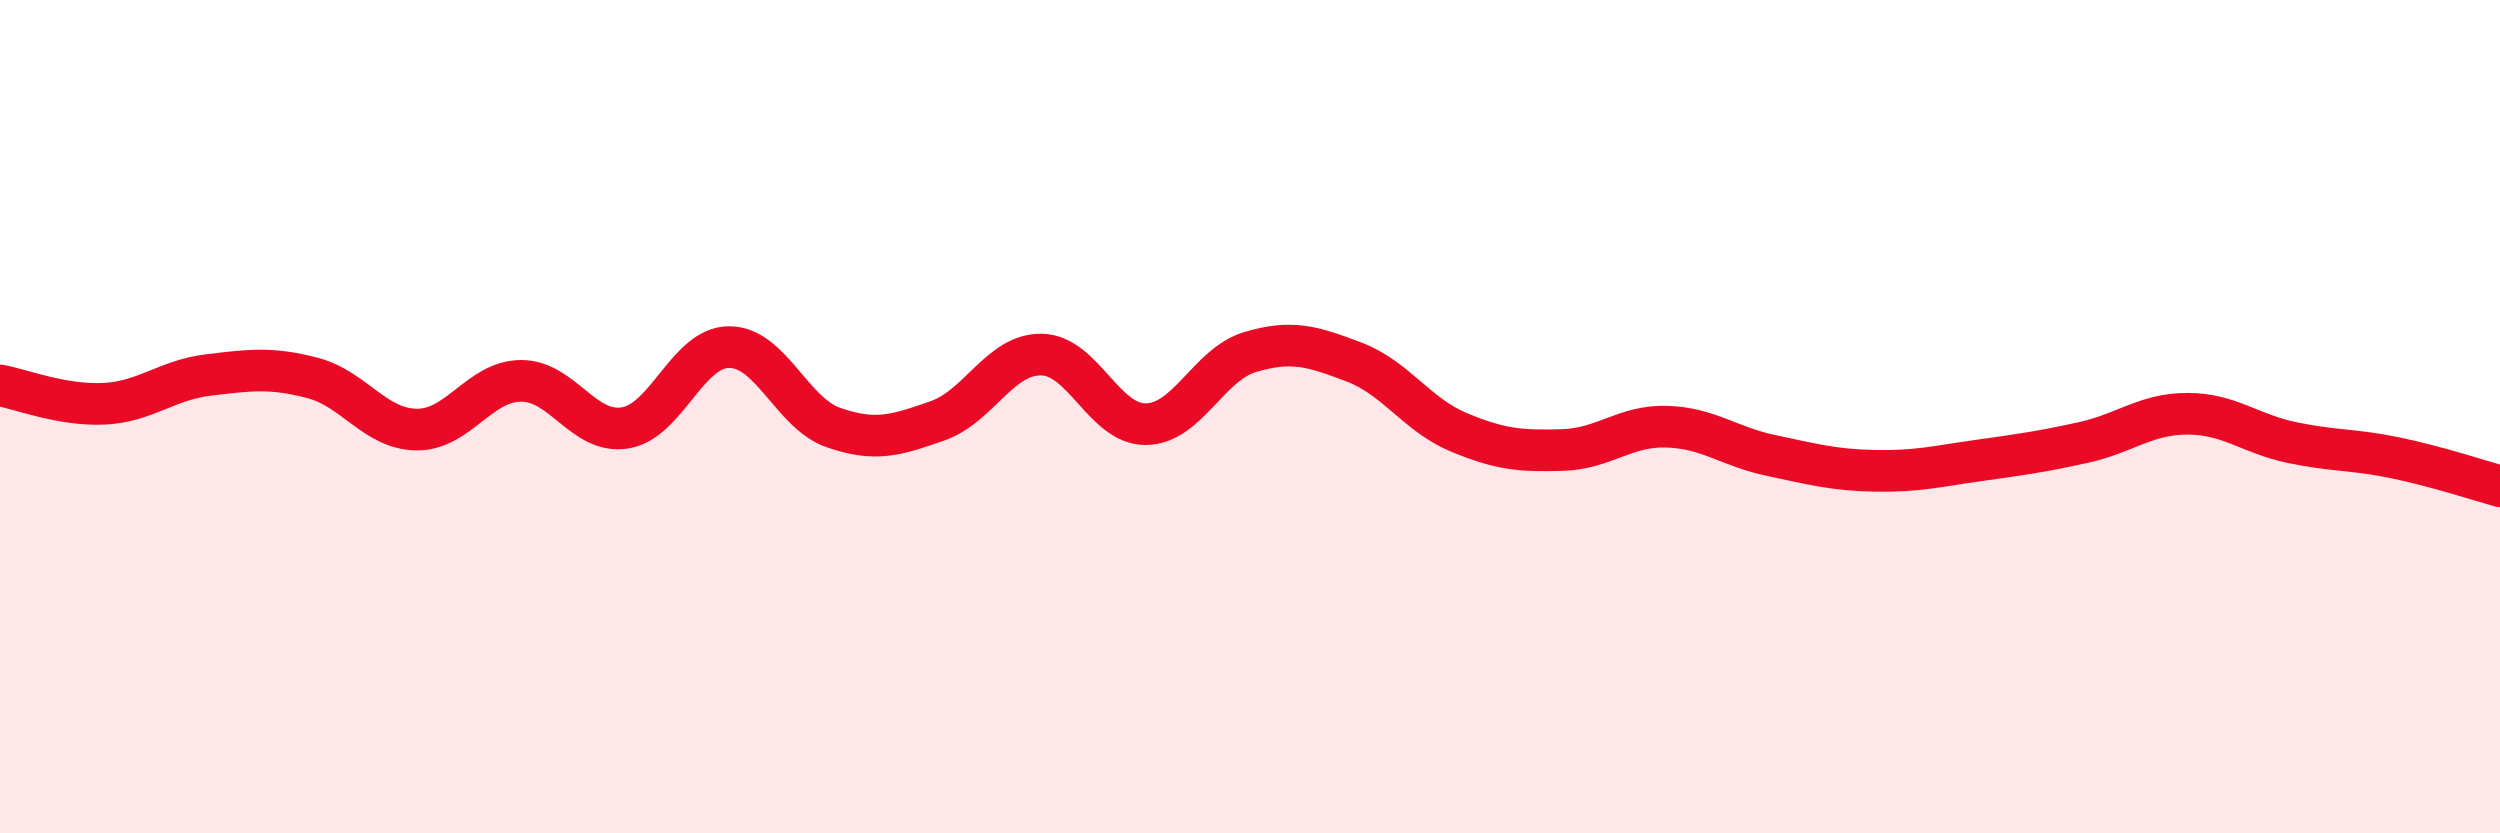
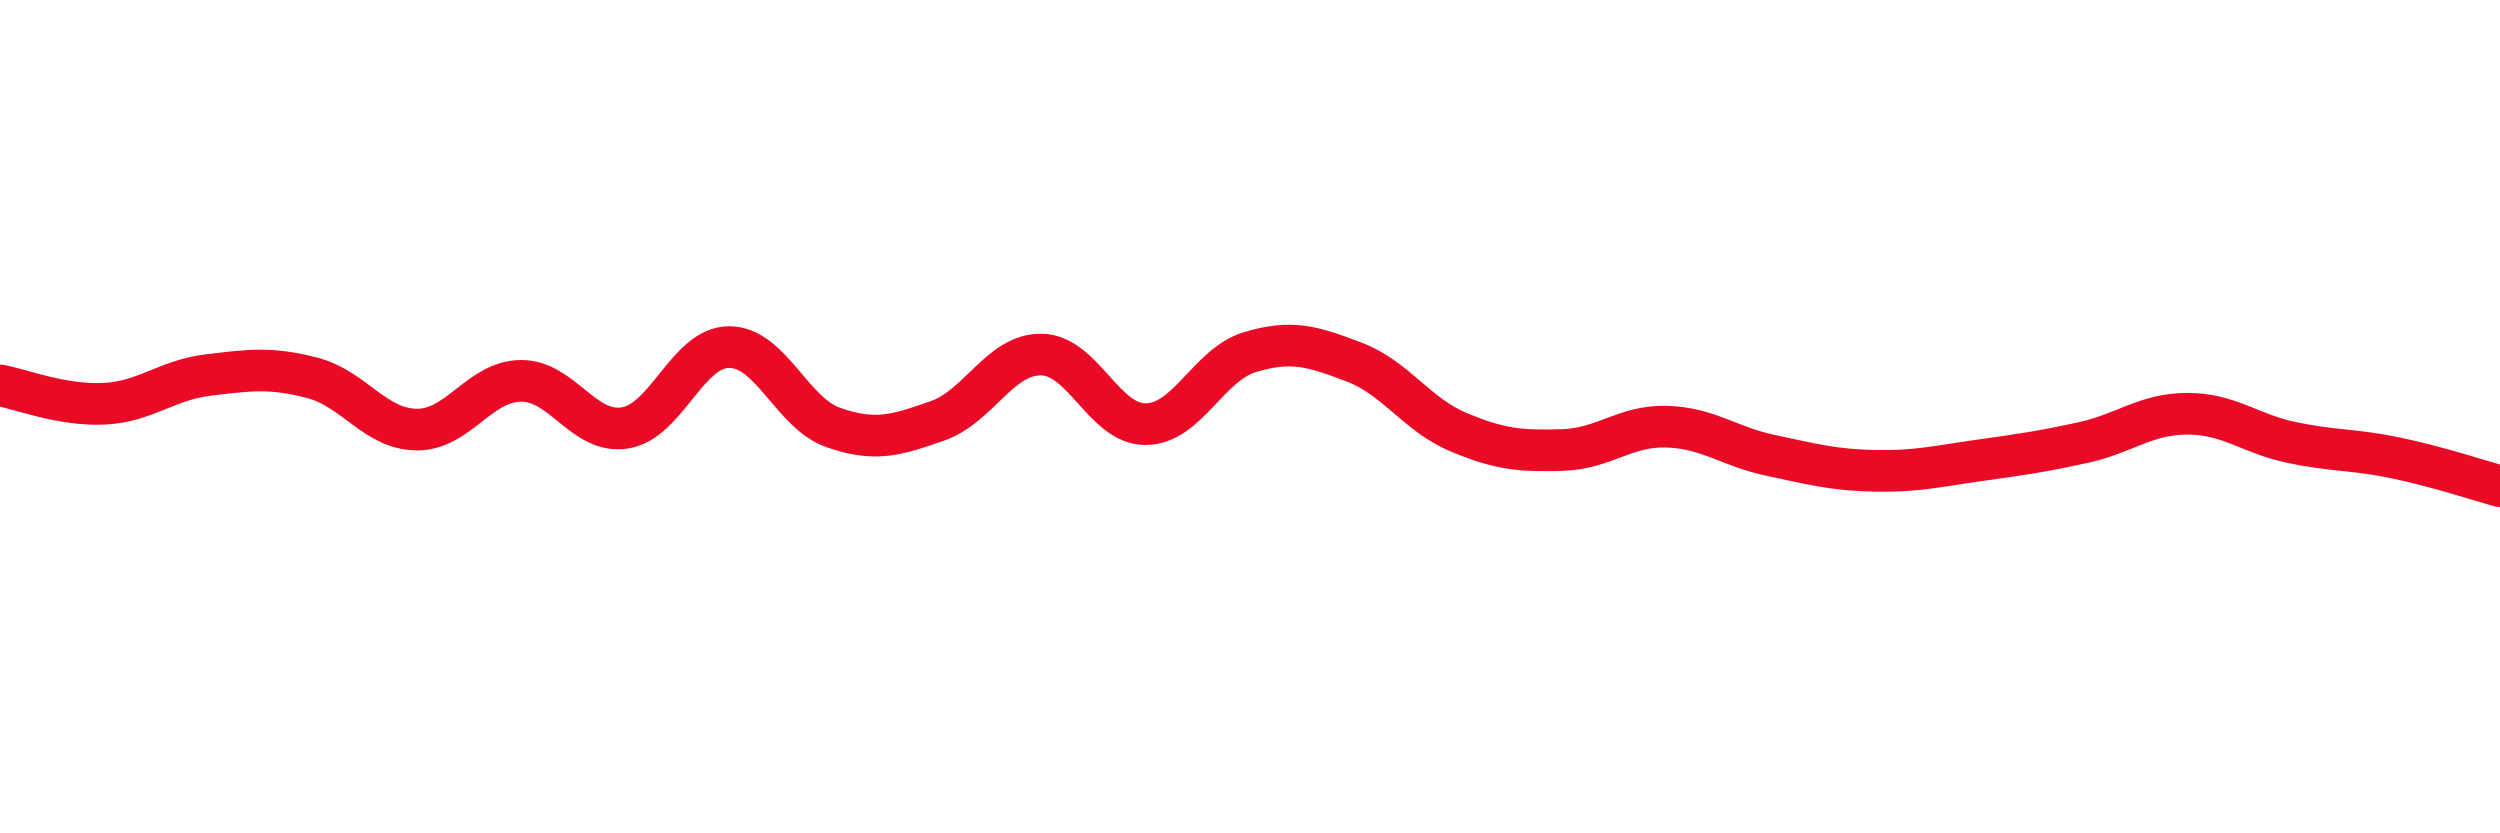
<svg xmlns="http://www.w3.org/2000/svg" width="60" height="20" viewBox="0 0 60 20">
-   <path d="M 0,9.25 C 0.5,9.34 1.5,9.74 2.5,9.69 C 3.5,9.64 4,9.12 5,9 C 6,8.88 6.5,8.81 7.5,9.07 C 8.5,9.33 9,10.3 10,10.31 C 11,10.32 11.5,9.15 12.5,9.14 C 13.5,9.13 14,10.43 15,10.27 C 16,10.11 16.5,8.33 17.5,8.33 C 18.5,8.33 19,9.91 20,10.26 C 21,10.61 21.5,10.45 22.5,10.1 C 23.5,9.75 24,8.49 25,8.51 C 26,8.53 26.5,10.19 27.5,10.18 C 28.5,10.17 29,8.75 30,8.45 C 31,8.15 31.5,8.31 32.5,8.69 C 33.5,9.07 34,9.95 35,10.37 C 36,10.79 36.5,10.83 37.5,10.8 C 38.5,10.77 39,10.21 40,10.24 C 41,10.27 41.5,10.72 42.5,10.93 C 43.5,11.14 44,11.28 45,11.3 C 46,11.32 46.5,11.19 47.5,11.05 C 48.5,10.91 49,10.84 50,10.62 C 51,10.4 51.5,9.93 52.5,9.93 C 53.5,9.93 54,10.41 55,10.62 C 56,10.83 56.5,10.78 57.5,10.99 C 58.5,11.2 59.5,11.53 60,11.67L60 20L0 20Z" fill="#EB0A25" opacity="0.1" stroke-linecap="round" stroke-linejoin="round" />
  <path d="M 0,9.25 C 0.5,9.34 1.5,9.74 2.5,9.69 C 3.5,9.64 4,9.12 5,9 C 6,8.88 6.5,8.81 7.5,9.07 C 8.5,9.33 9,10.3 10,10.31 C 11,10.32 11.5,9.15 12.5,9.14 C 13.5,9.13 14,10.43 15,10.27 C 16,10.11 16.5,8.33 17.5,8.33 C 18.5,8.33 19,9.91 20,10.26 C 21,10.61 21.5,10.45 22.5,10.1 C 23.5,9.75 24,8.49 25,8.51 C 26,8.53 26.5,10.19 27.5,10.18 C 28.5,10.17 29,8.75 30,8.45 C 31,8.15 31.5,8.31 32.5,8.69 C 33.5,9.07 34,9.95 35,10.37 C 36,10.79 36.5,10.83 37.5,10.8 C 38.5,10.77 39,10.21 40,10.24 C 41,10.27 41.5,10.72 42.5,10.93 C 43.5,11.14 44,11.28 45,11.3 C 46,11.32 46.5,11.19 47.5,11.05 C 48.5,10.91 49,10.84 50,10.62 C 51,10.4 51.5,9.93 52.5,9.93 C 53.5,9.93 54,10.41 55,10.62 C 56,10.83 56.5,10.78 57.5,10.99 C 58.5,11.2 59.5,11.53 60,11.67" stroke="#EB0A25" stroke-width="1" fill="none" stroke-linecap="round" stroke-linejoin="round" />
</svg>